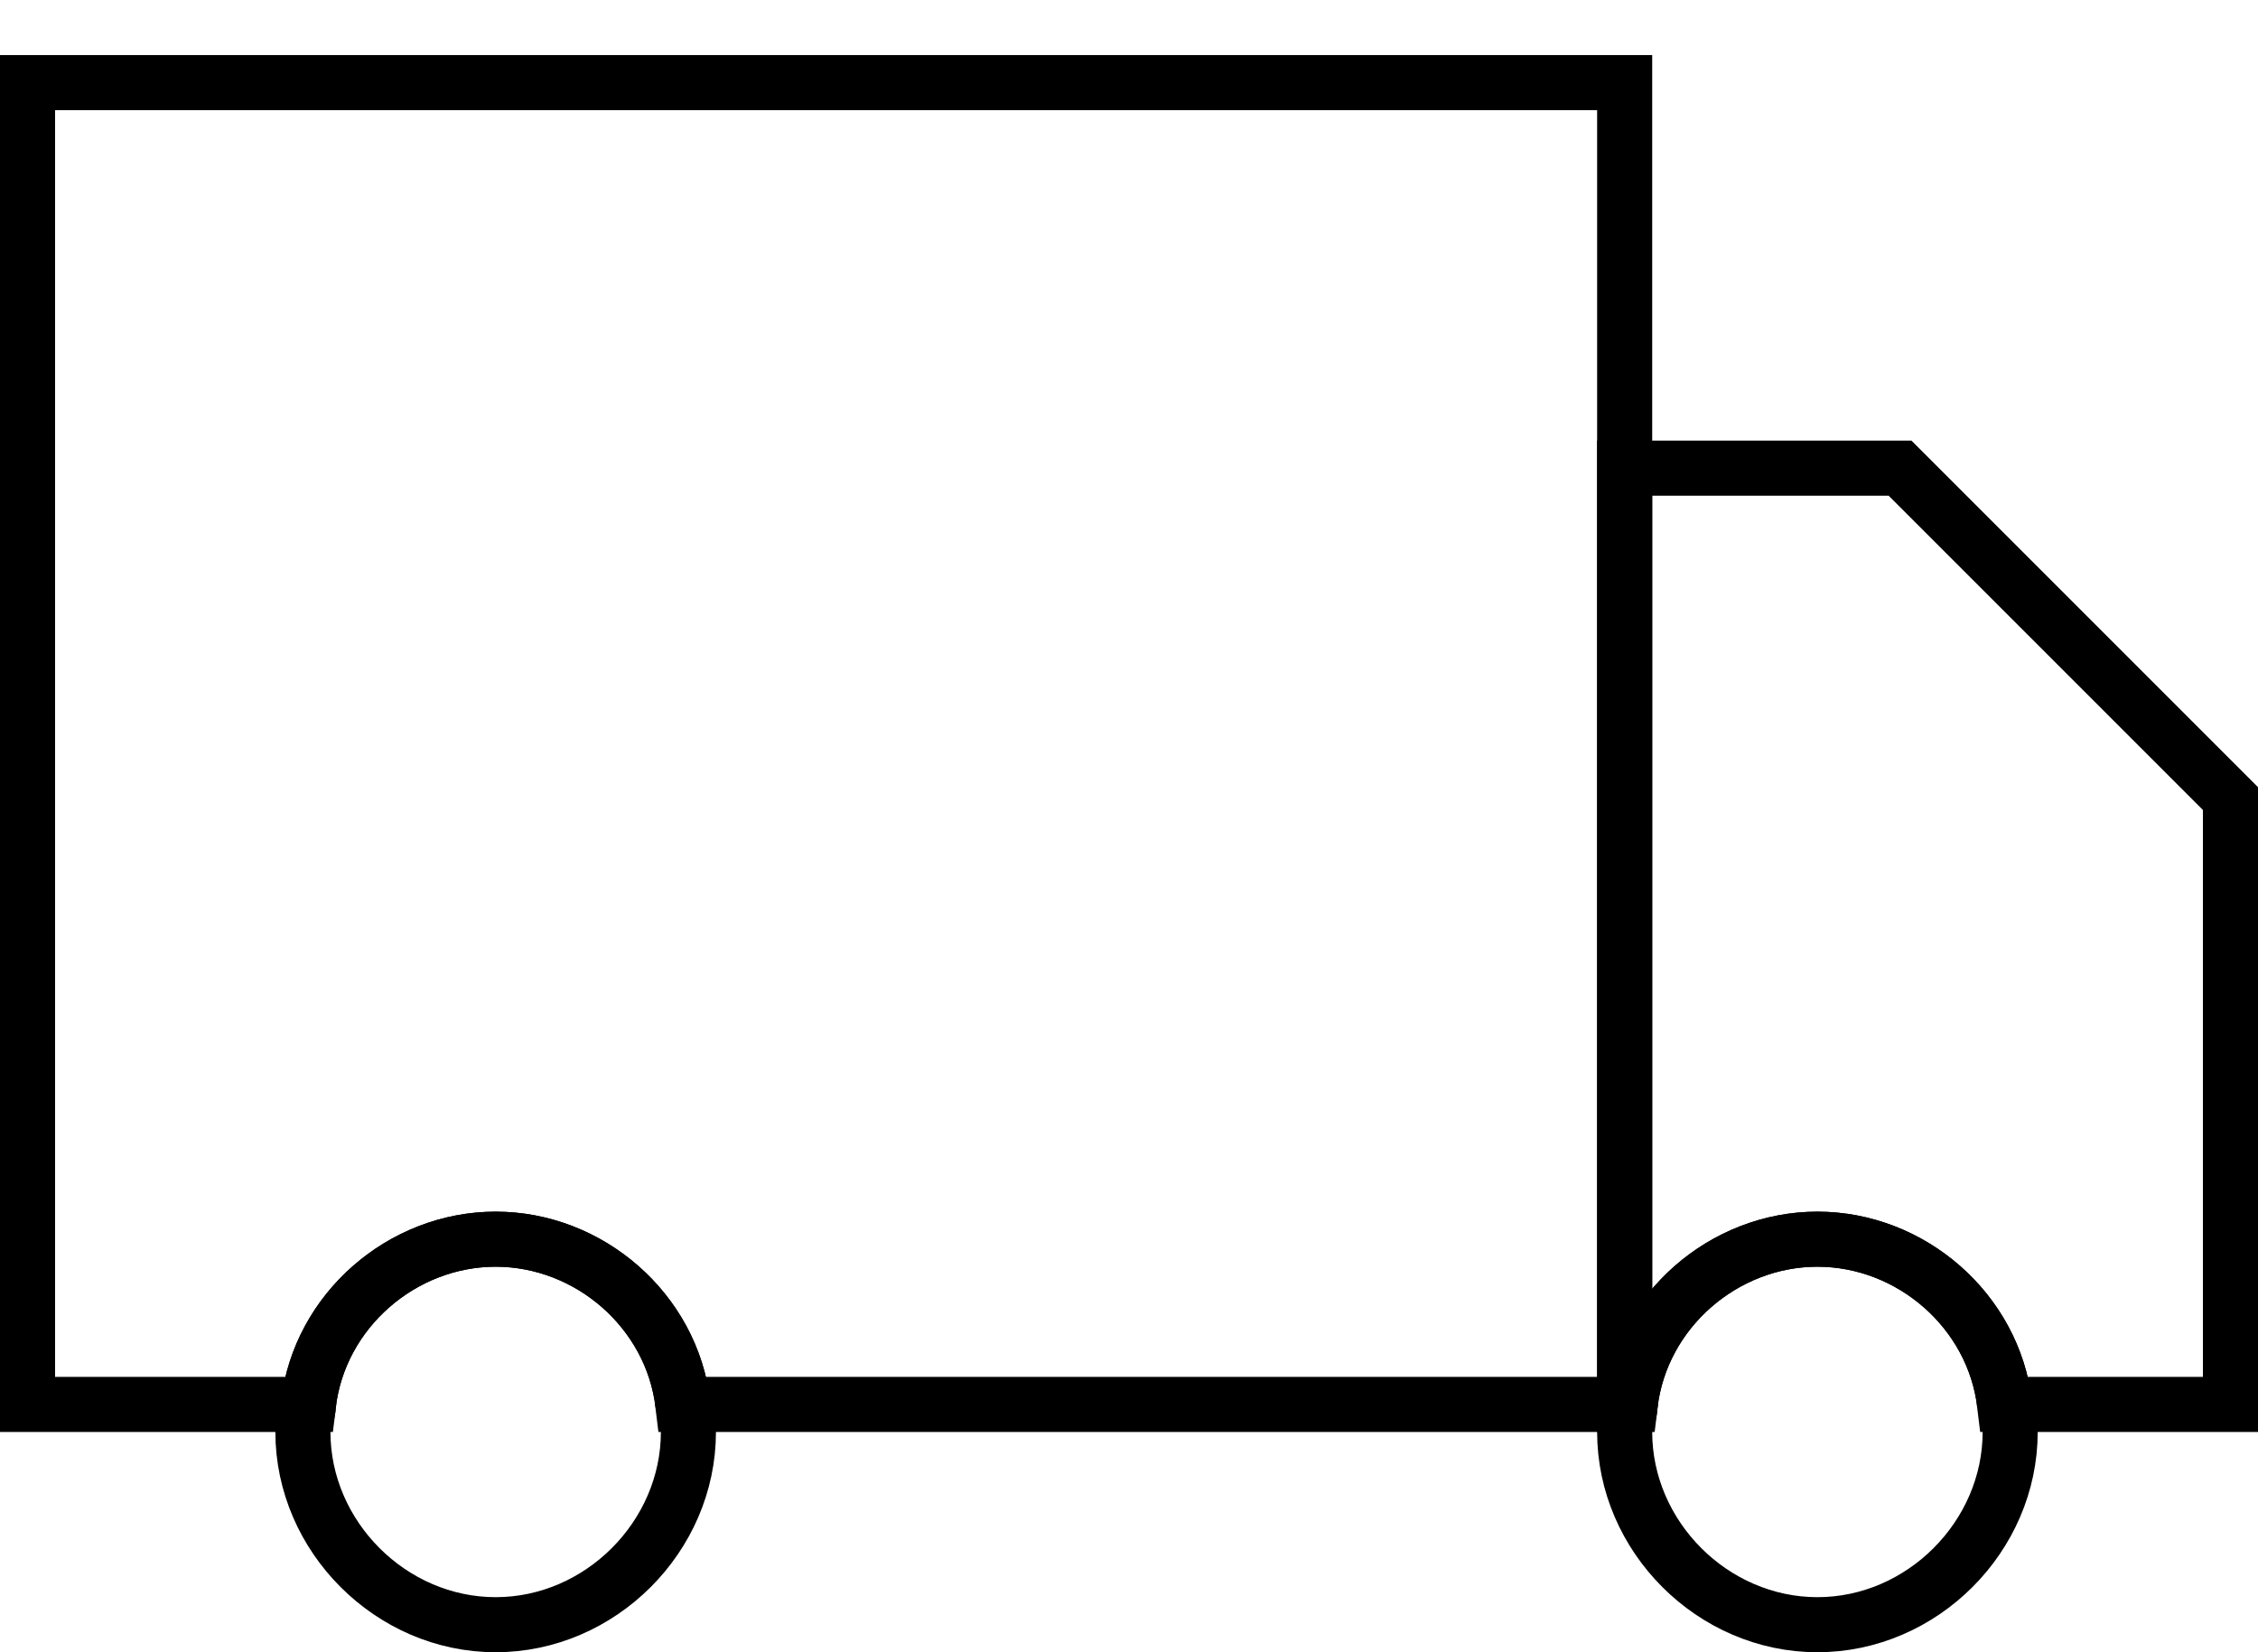
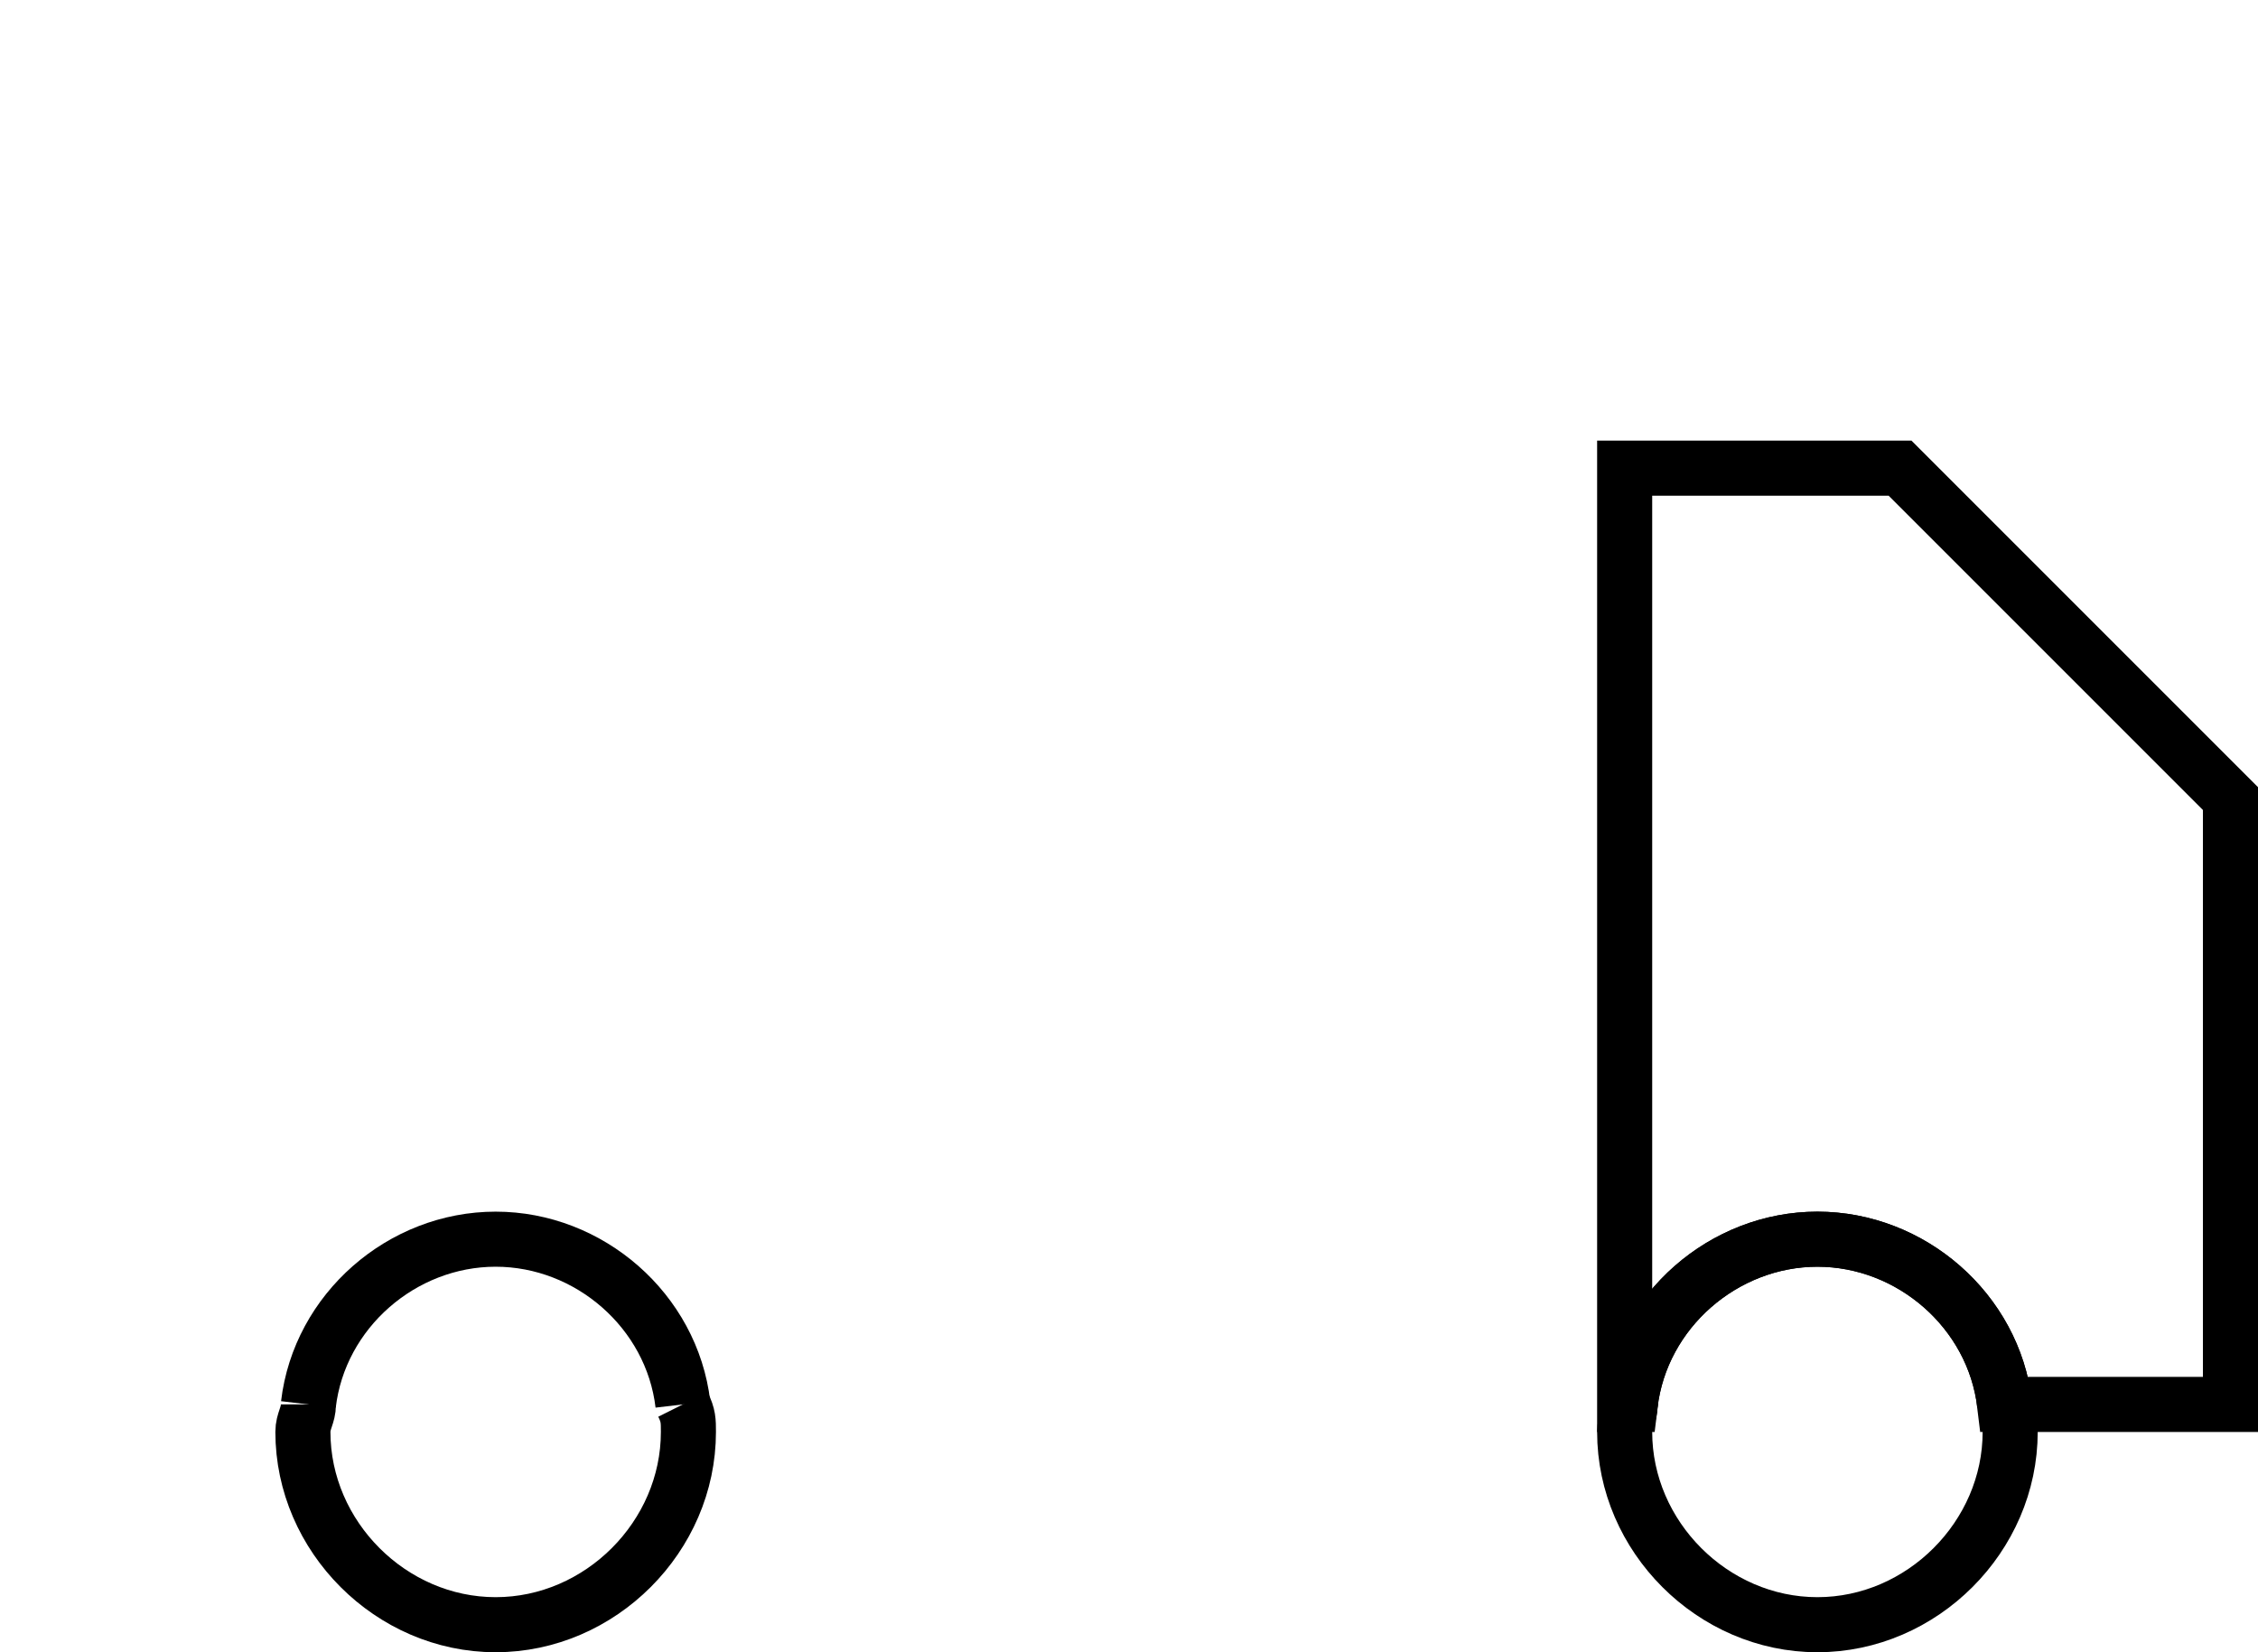
<svg xmlns="http://www.w3.org/2000/svg" version="1.1" id="Calque_1" x="0px" y="0px" viewBox="0 0 41 30" style="enable-background:new 0 0 41 30;" xml:space="preserve">
  <style type="text/css">
	.st0{fill:none;stroke:#000000;stroke-miterlimit:10;}
</style>
  <g>
    <path class="st0" d="M5.6,25.5c0,0.2-0.1,0.3-0.1,0.5c0,1.9,1.6,3.5,3.5,3.5s3.5-1.6,3.5-3.5c0-0.2,0-0.3-0.1-0.5" />
-     <path class="st0" d="M29.5,1.5h-29v24h5.1c0.2-1.7,1.7-3,3.4-3s3.2,1.3,3.4,3h17.1V1.5z" />
    <path class="st0" d="M12.4,25.5c-0.2-1.7-1.7-3-3.4-3s-3.2,1.3-3.4,3" />
  </g>
  <g>
    <path class="st0" d="M29.6,25.5c0,0.2-0.1,0.3-0.1,0.5c0,1.9,1.6,3.5,3.5,3.5s3.5-1.6,3.5-3.5c0-0.2,0-0.3-0.1-0.5" />
    <path class="st0" d="M40.5,14.5l-6-6H30h-0.5v17h0.1c0.2-1.7,1.7-3,3.4-3s3.2,1.3,3.4,3h4.1V14.5z" />
    <path class="st0" d="M36.4,25.5c-0.2-1.7-1.7-3-3.4-3s-3.2,1.3-3.4,3" />
  </g>
</svg>